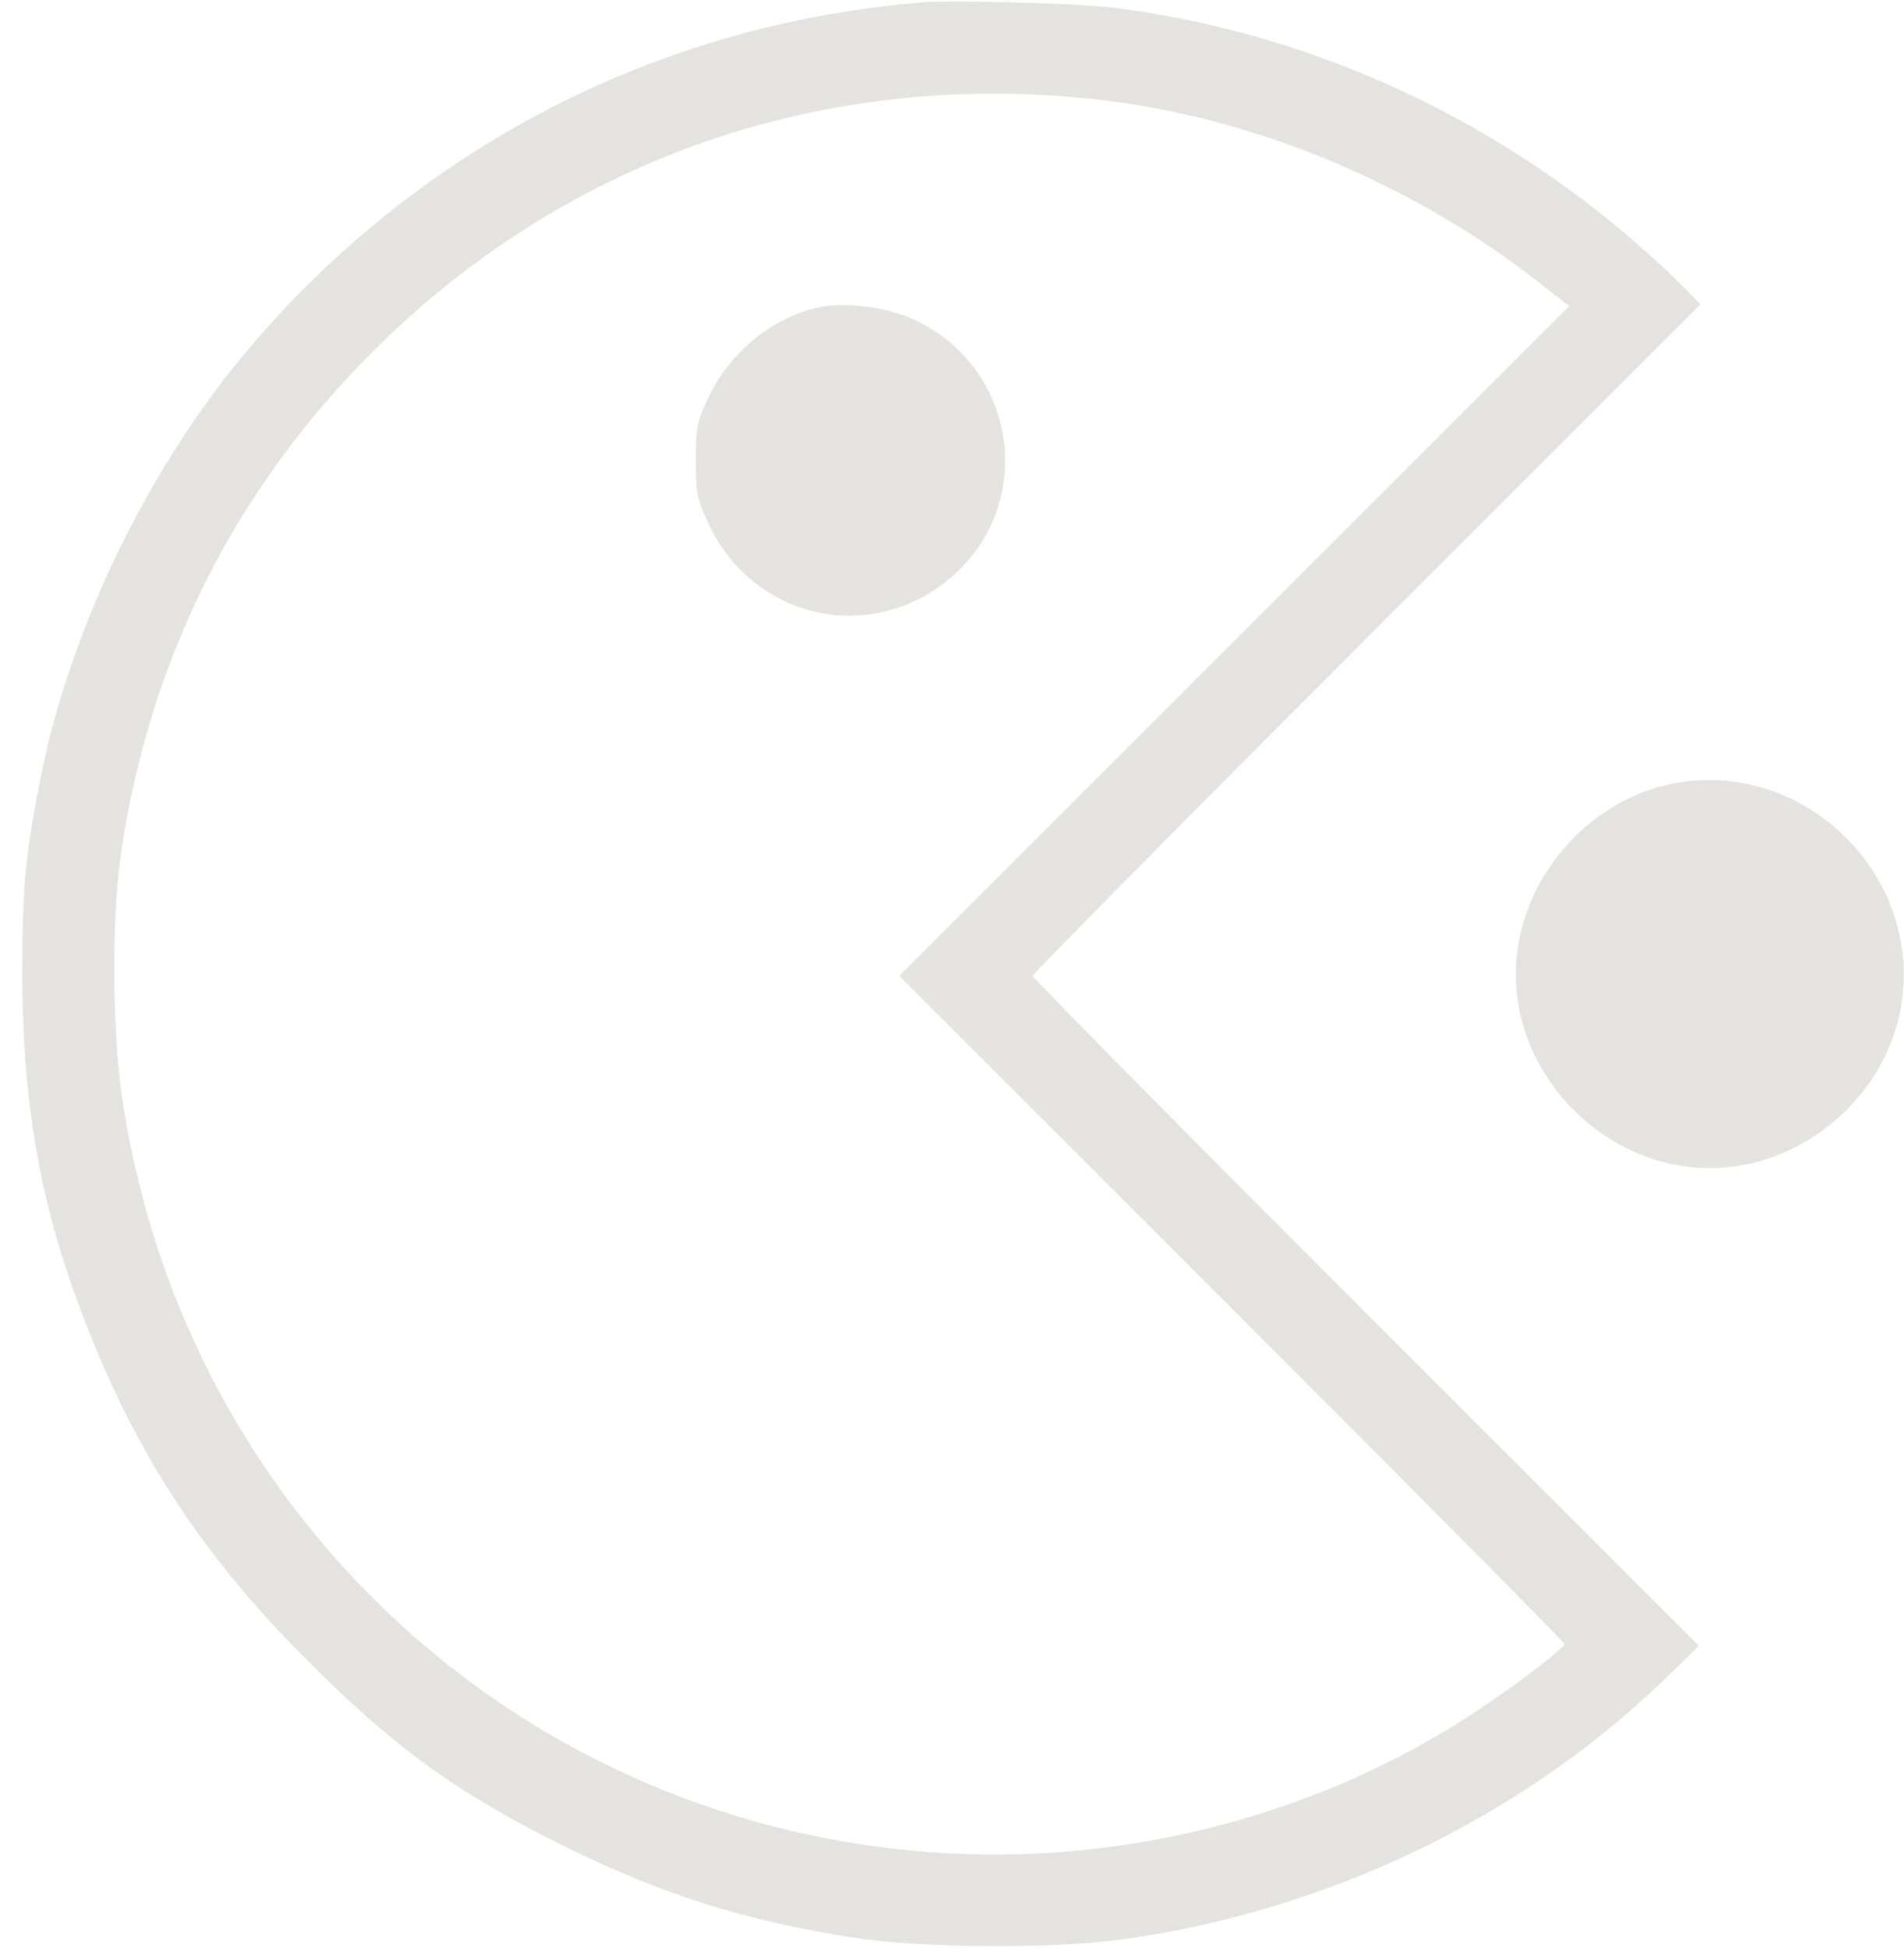
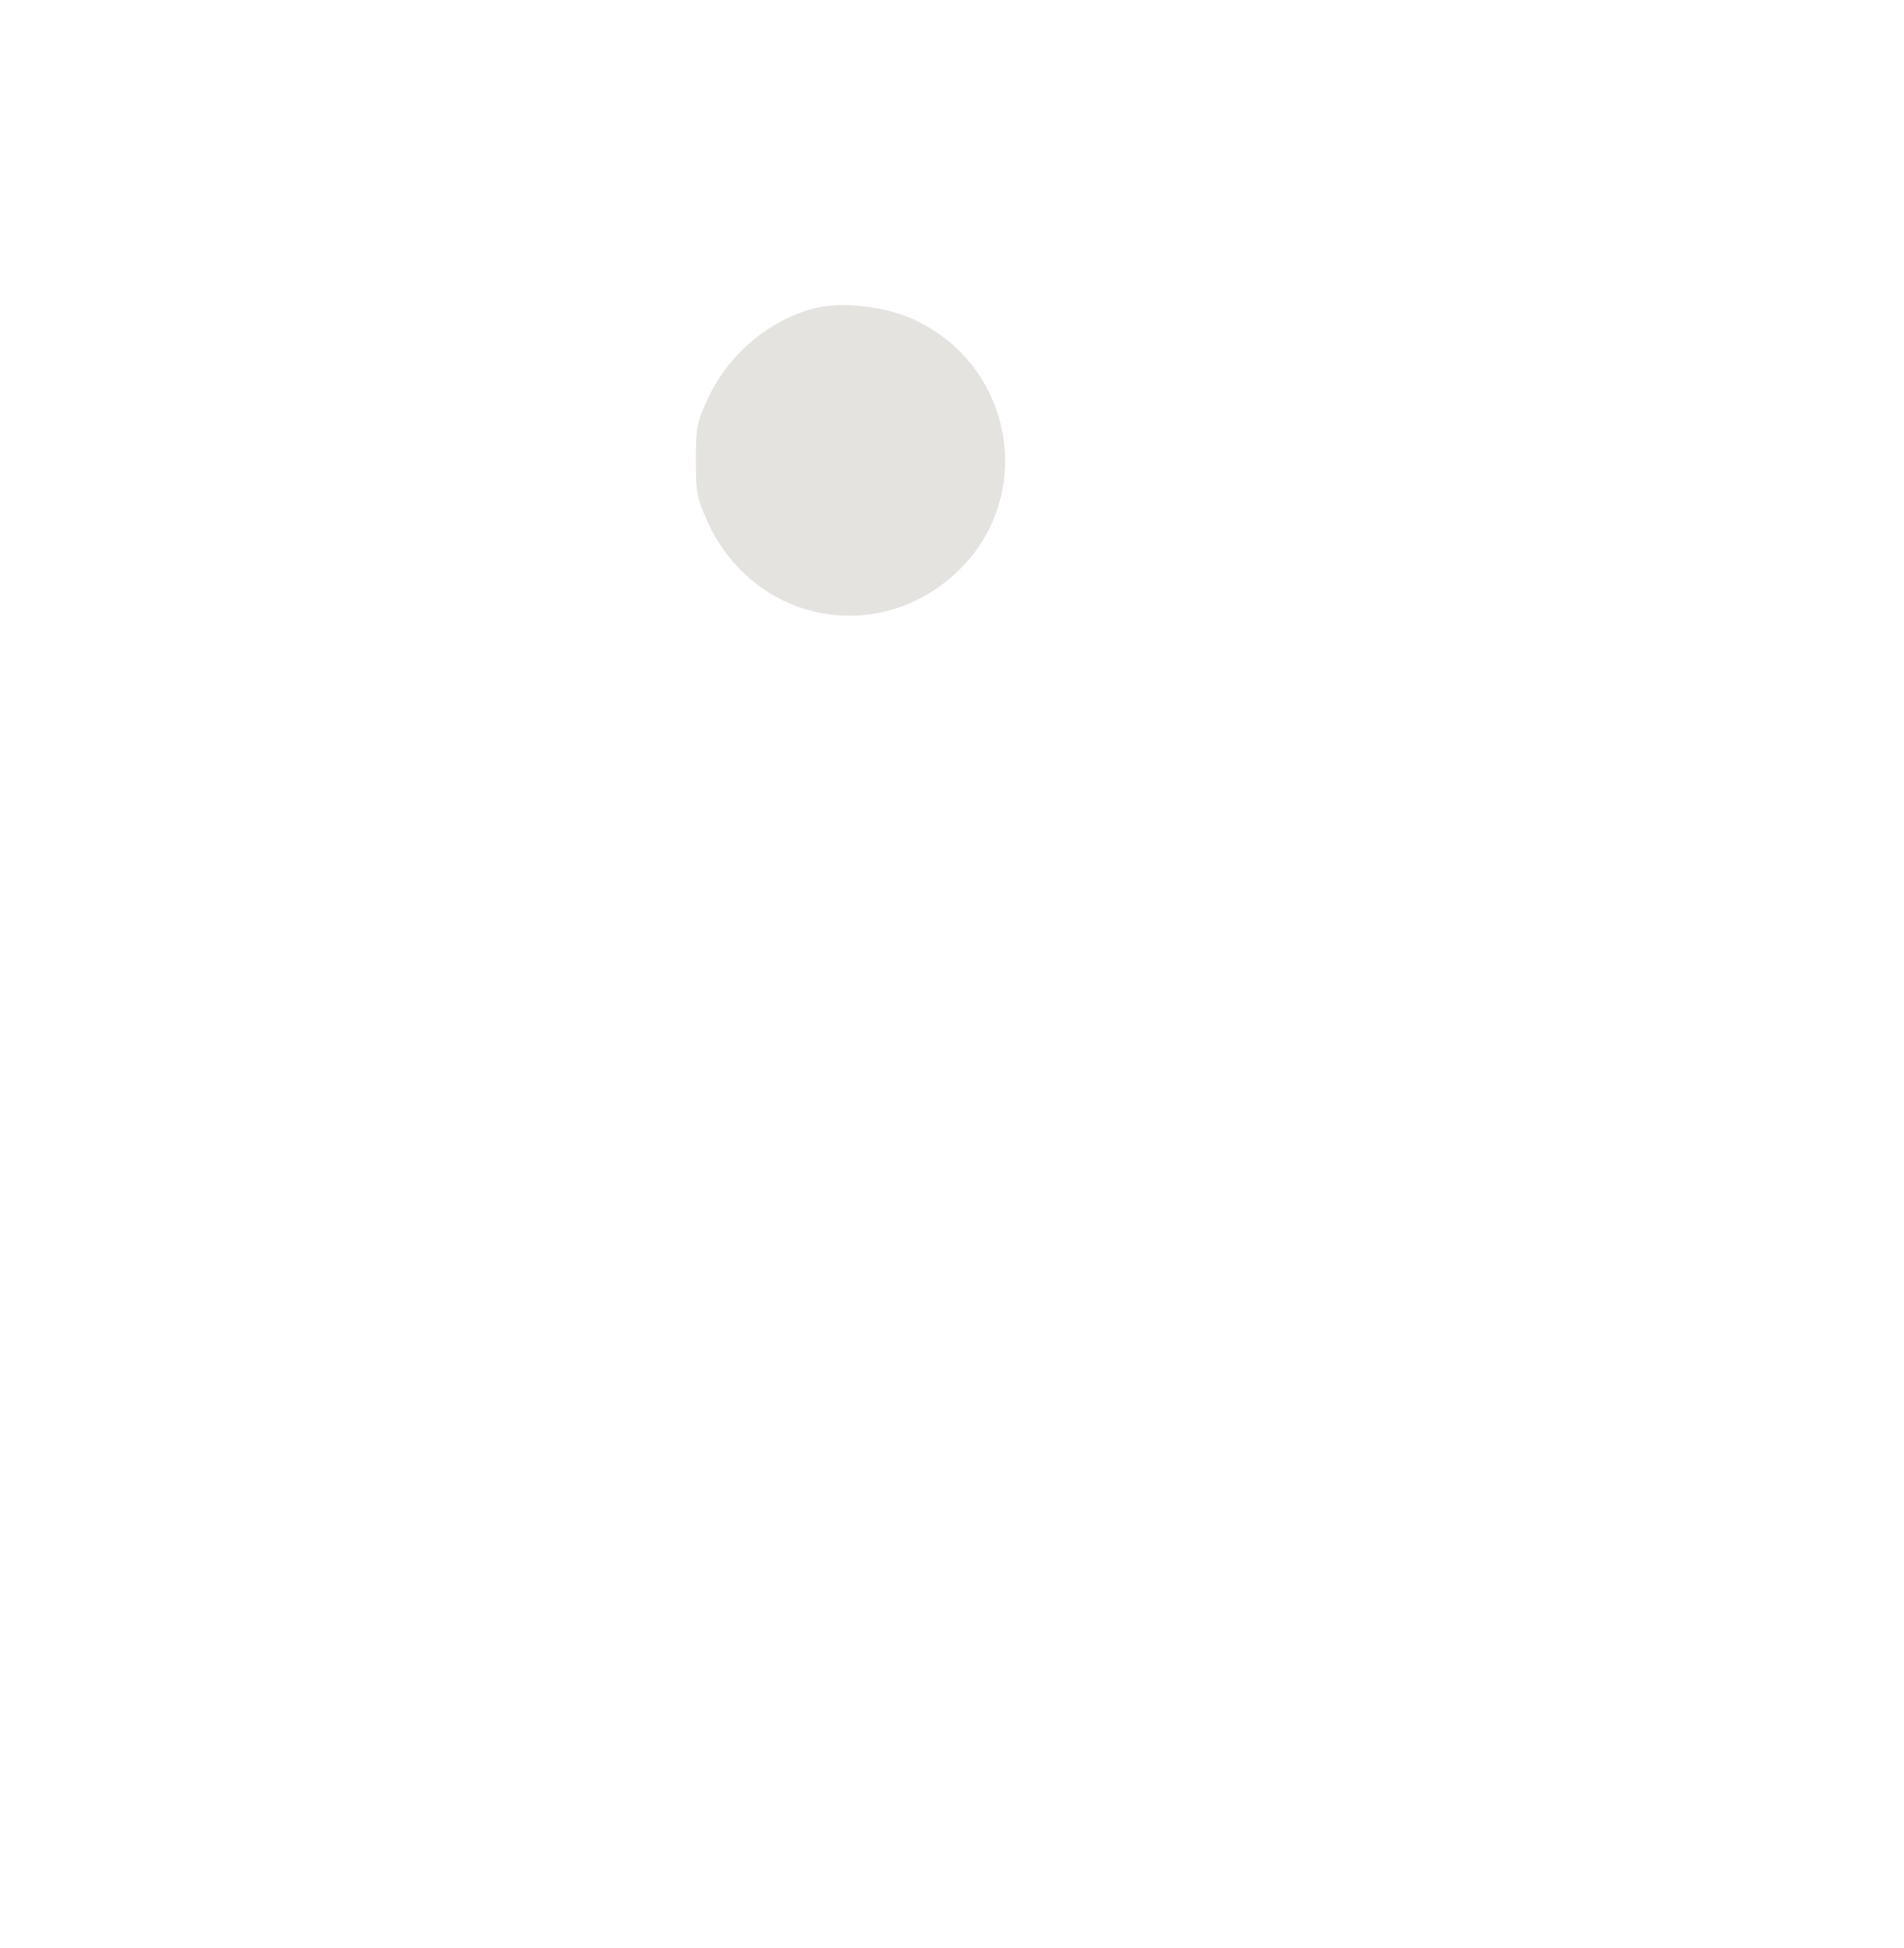
<svg xmlns="http://www.w3.org/2000/svg" width="43" height="44" viewBox="0 0 43 44" fill="none">
-   <path d="M20.871 0.051C14.821 0.532 9.355 3.377 5.471 8.052C3.305 10.673 1.604 14.205 0.942 17.445C0.573 19.292 0.504 19.98 0.504 22C0.512 25.076 0.942 27.396 2.008 30.069C3.168 32.991 4.646 35.208 6.949 37.511C8.917 39.488 10.378 40.536 12.793 41.722C14.95 42.788 16.832 43.381 19.238 43.759C20.802 44.008 23.827 44.025 25.426 43.793C29.998 43.14 34.312 41.069 37.526 37.992L38.368 37.176L30.848 29.657C26.706 25.514 23.32 22.085 23.32 22.042C23.32 22 26.715 18.562 30.857 14.42L38.402 6.874L37.93 6.393C37.672 6.127 37.087 5.603 36.641 5.224C33.358 2.466 29.336 0.696 25.125 0.171C24.334 0.077 21.567 -0.001 20.871 0.051ZM24.738 2.242C28.253 2.629 31.845 4.107 34.741 6.367L35.438 6.917L27.875 14.48L20.312 22.042L27.832 29.562C31.966 33.696 35.343 37.107 35.334 37.133C35.283 37.262 34.243 38.053 33.349 38.646C29.852 40.966 25.538 42.109 21.266 41.851C11.865 41.275 4.234 34.297 2.781 24.947C2.532 23.375 2.515 20.796 2.73 19.292C3.374 14.893 5.299 11.06 8.41 7.949C12.759 3.6 18.568 1.572 24.738 2.242Z" fill="#7B7366" fill-opacity="0.2" />
  <path d="M18.405 6.96C17.382 7.218 16.462 7.991 15.998 8.98C15.741 9.53 15.715 9.65 15.715 10.398C15.715 11.145 15.741 11.265 15.998 11.824C17.055 14.084 19.874 14.608 21.653 12.881C23.406 11.171 22.882 8.249 20.639 7.218C19.986 6.917 19.015 6.805 18.405 6.96Z" fill="#7B7366" fill-opacity="0.2" />
-   <path d="M37.603 17.738C35.687 18.202 34.234 20.041 34.234 22C34.234 24.355 36.263 26.383 38.617 26.383C40.637 26.383 42.493 24.862 42.906 22.877C43.541 19.791 40.663 16.998 37.603 17.738Z" fill="#7B7366" fill-opacity="0.2" />
</svg>